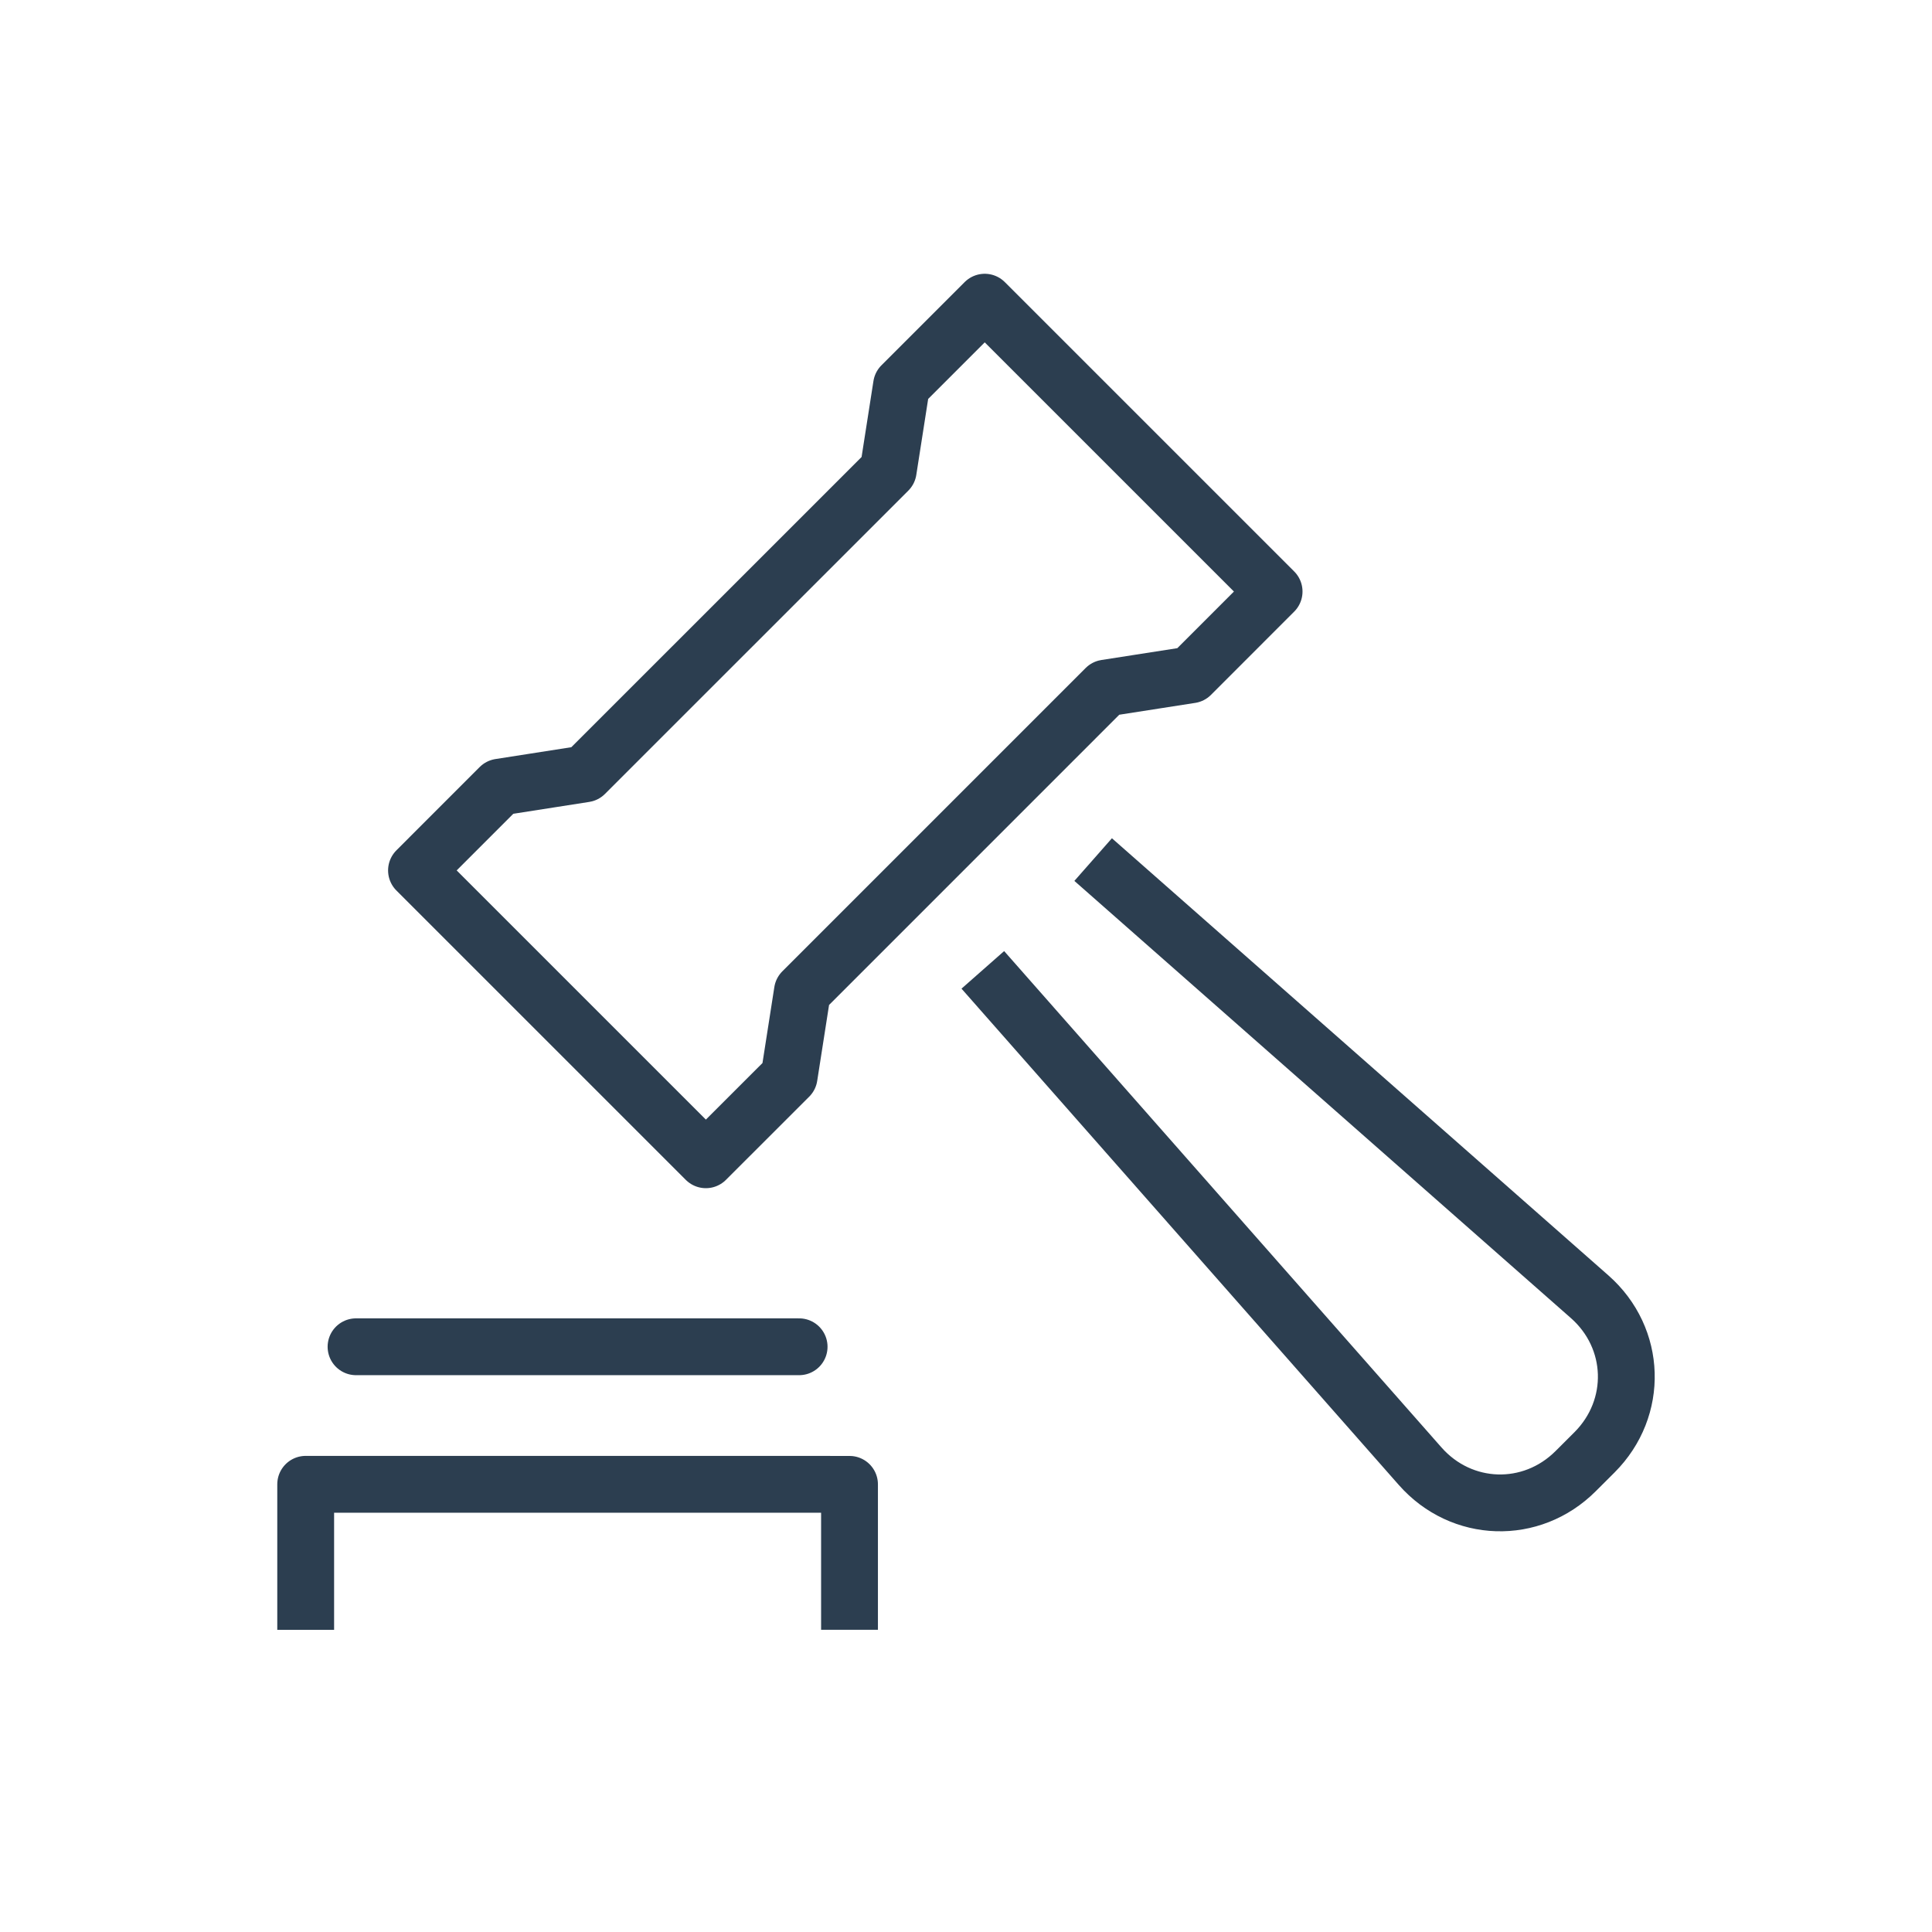
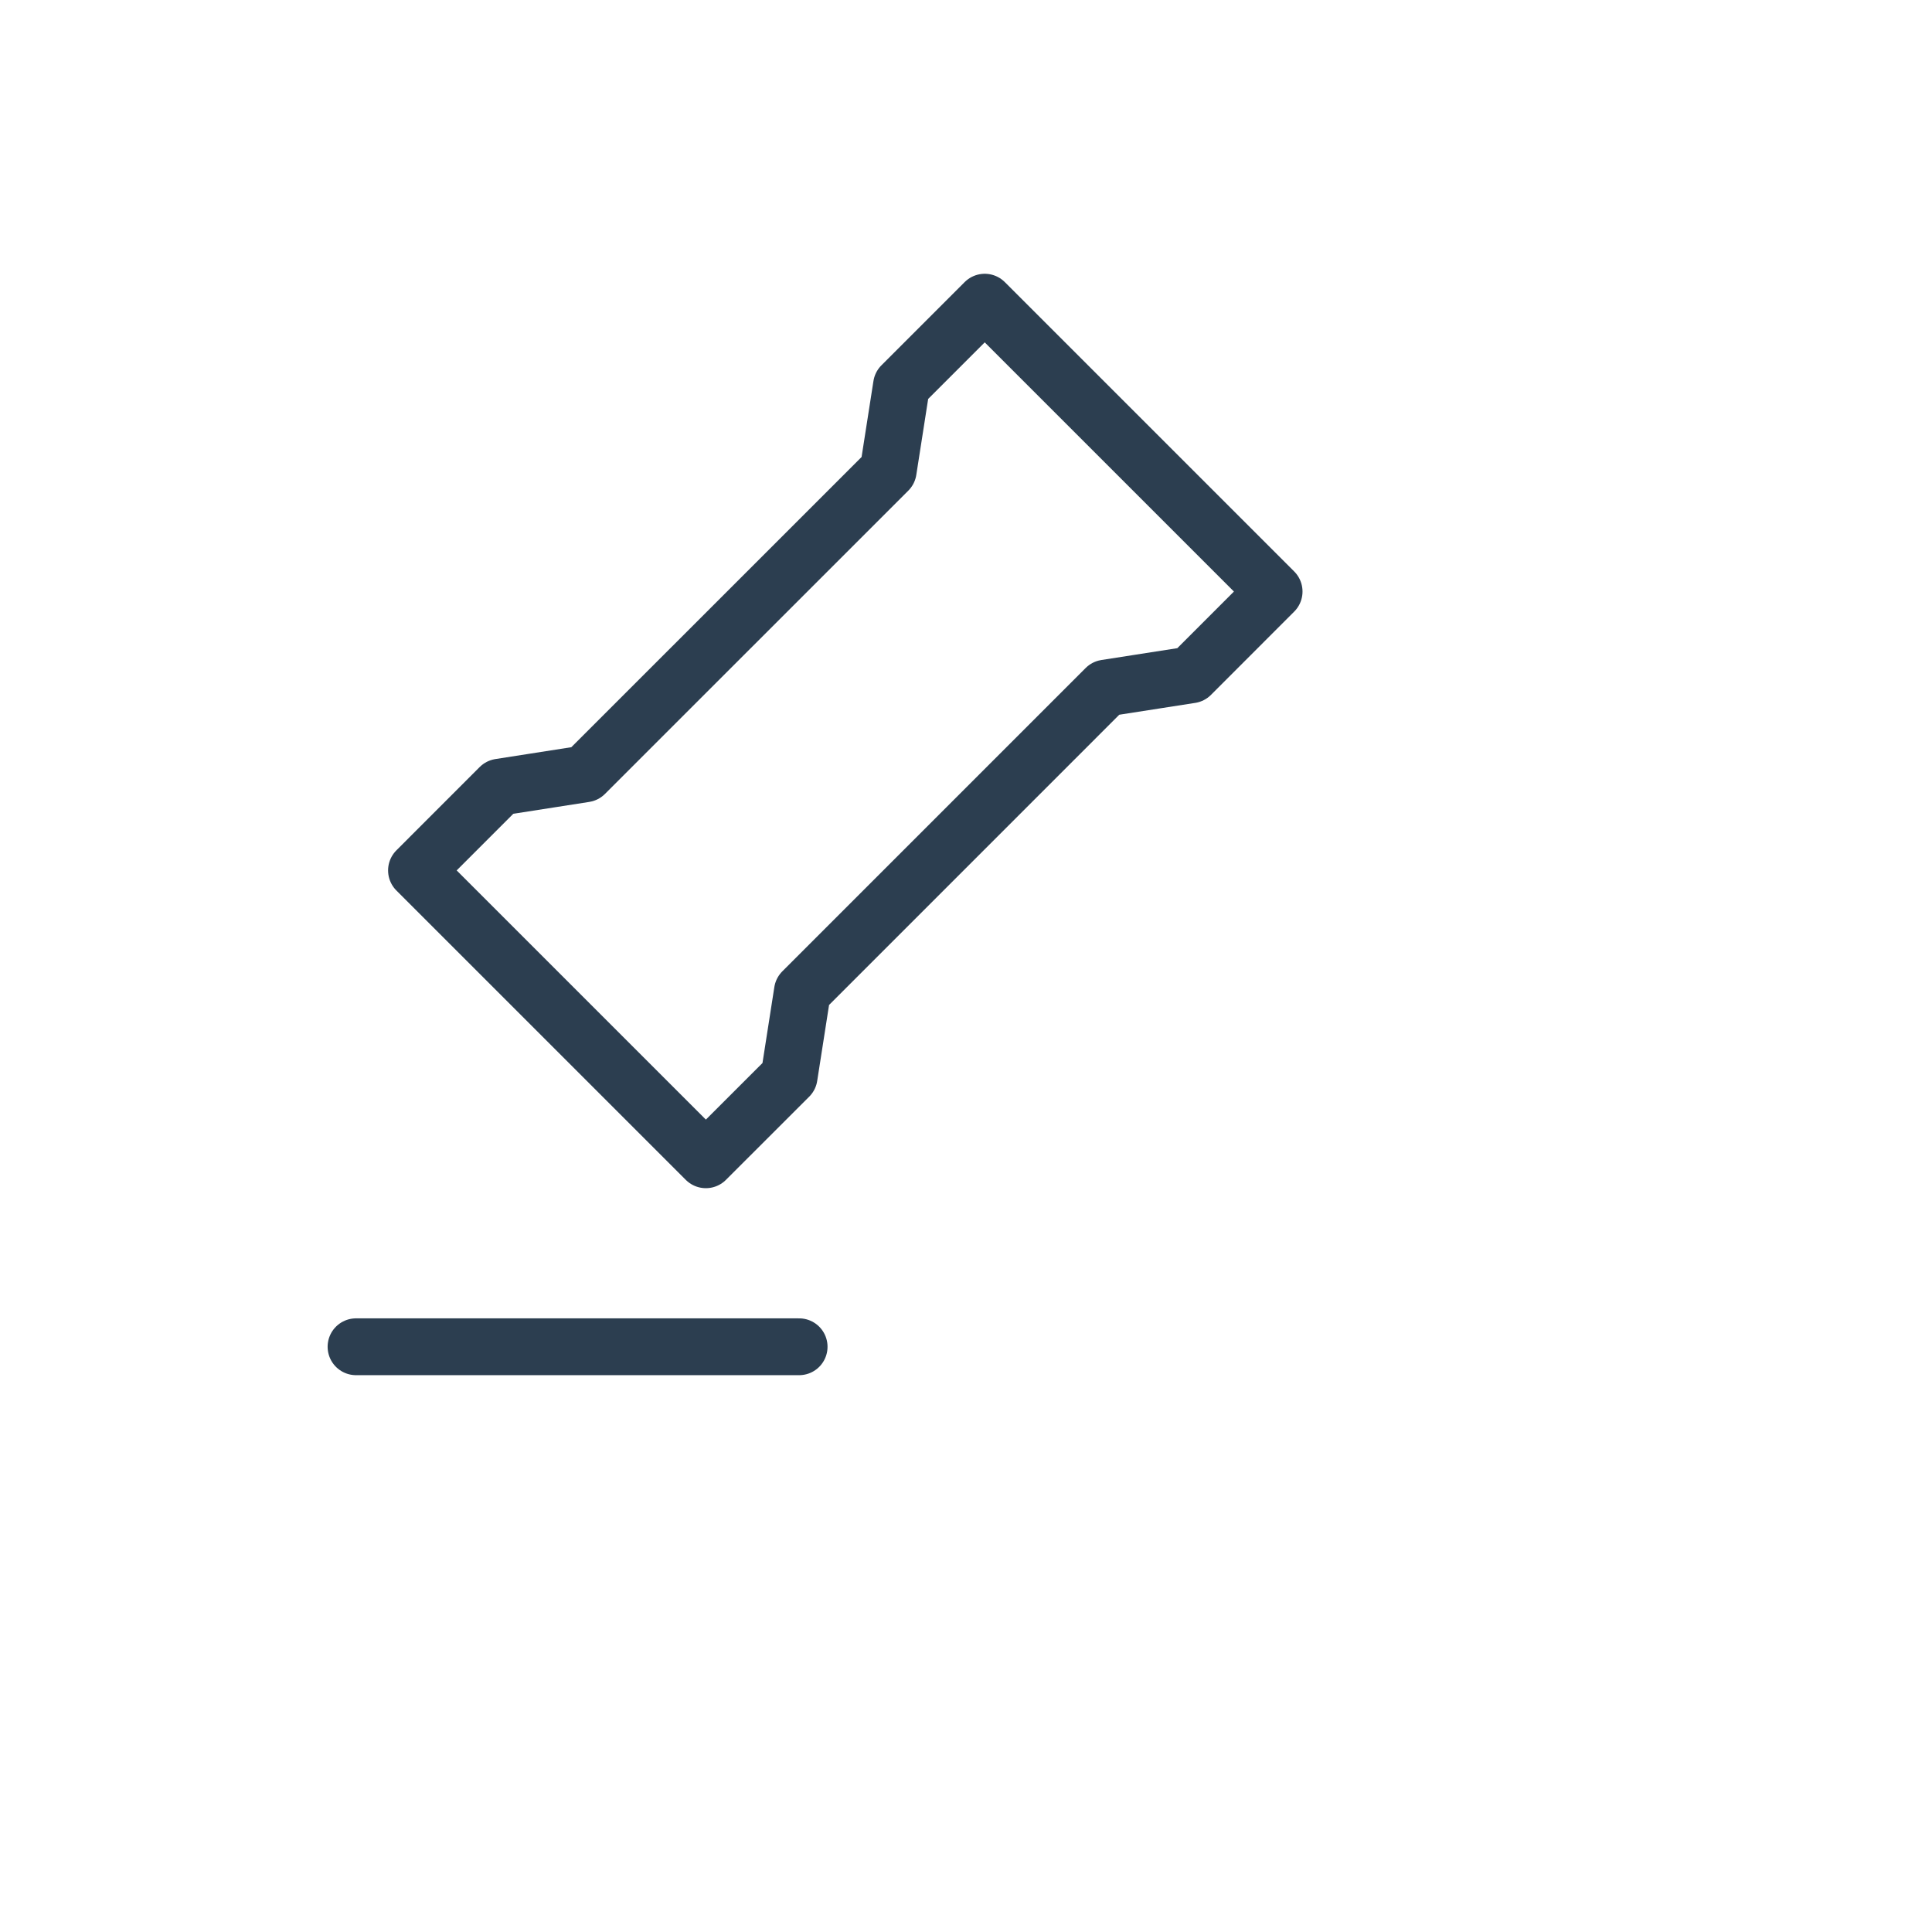
<svg xmlns="http://www.w3.org/2000/svg" viewBox="0 0 85 85" xml:space="preserve">
  <g fill="none" stroke="#2c3e50" stroke-miterlimit="10" stroke-width="2.5" class="stroke-394553">
    <path stroke-linecap="round" stroke-linejoin="round" d="M35.158 59.252H15.664" />
-     <path d="M48.094 37.818 69.94 57.053c2.062 1.818 2.158 4.895.213 6.842l-.83.828c-1.945 1.945-5.023 1.848-6.842-.215L43.24 42.67M13.449 71.705v-6.402l23.926.002v6.398" stroke-linejoin="round" />
    <path stroke-linecap="round" stroke-linejoin="round" d="m48.648 30.273 3.745-.584 3.662-3.664-12.731-12.73-3.661 3.661-.585 3.746-13.346 13.344-3.745.585-3.663 3.664 12.731 12.73 3.663-3.66.585-3.746z" />
  </g>
</svg>